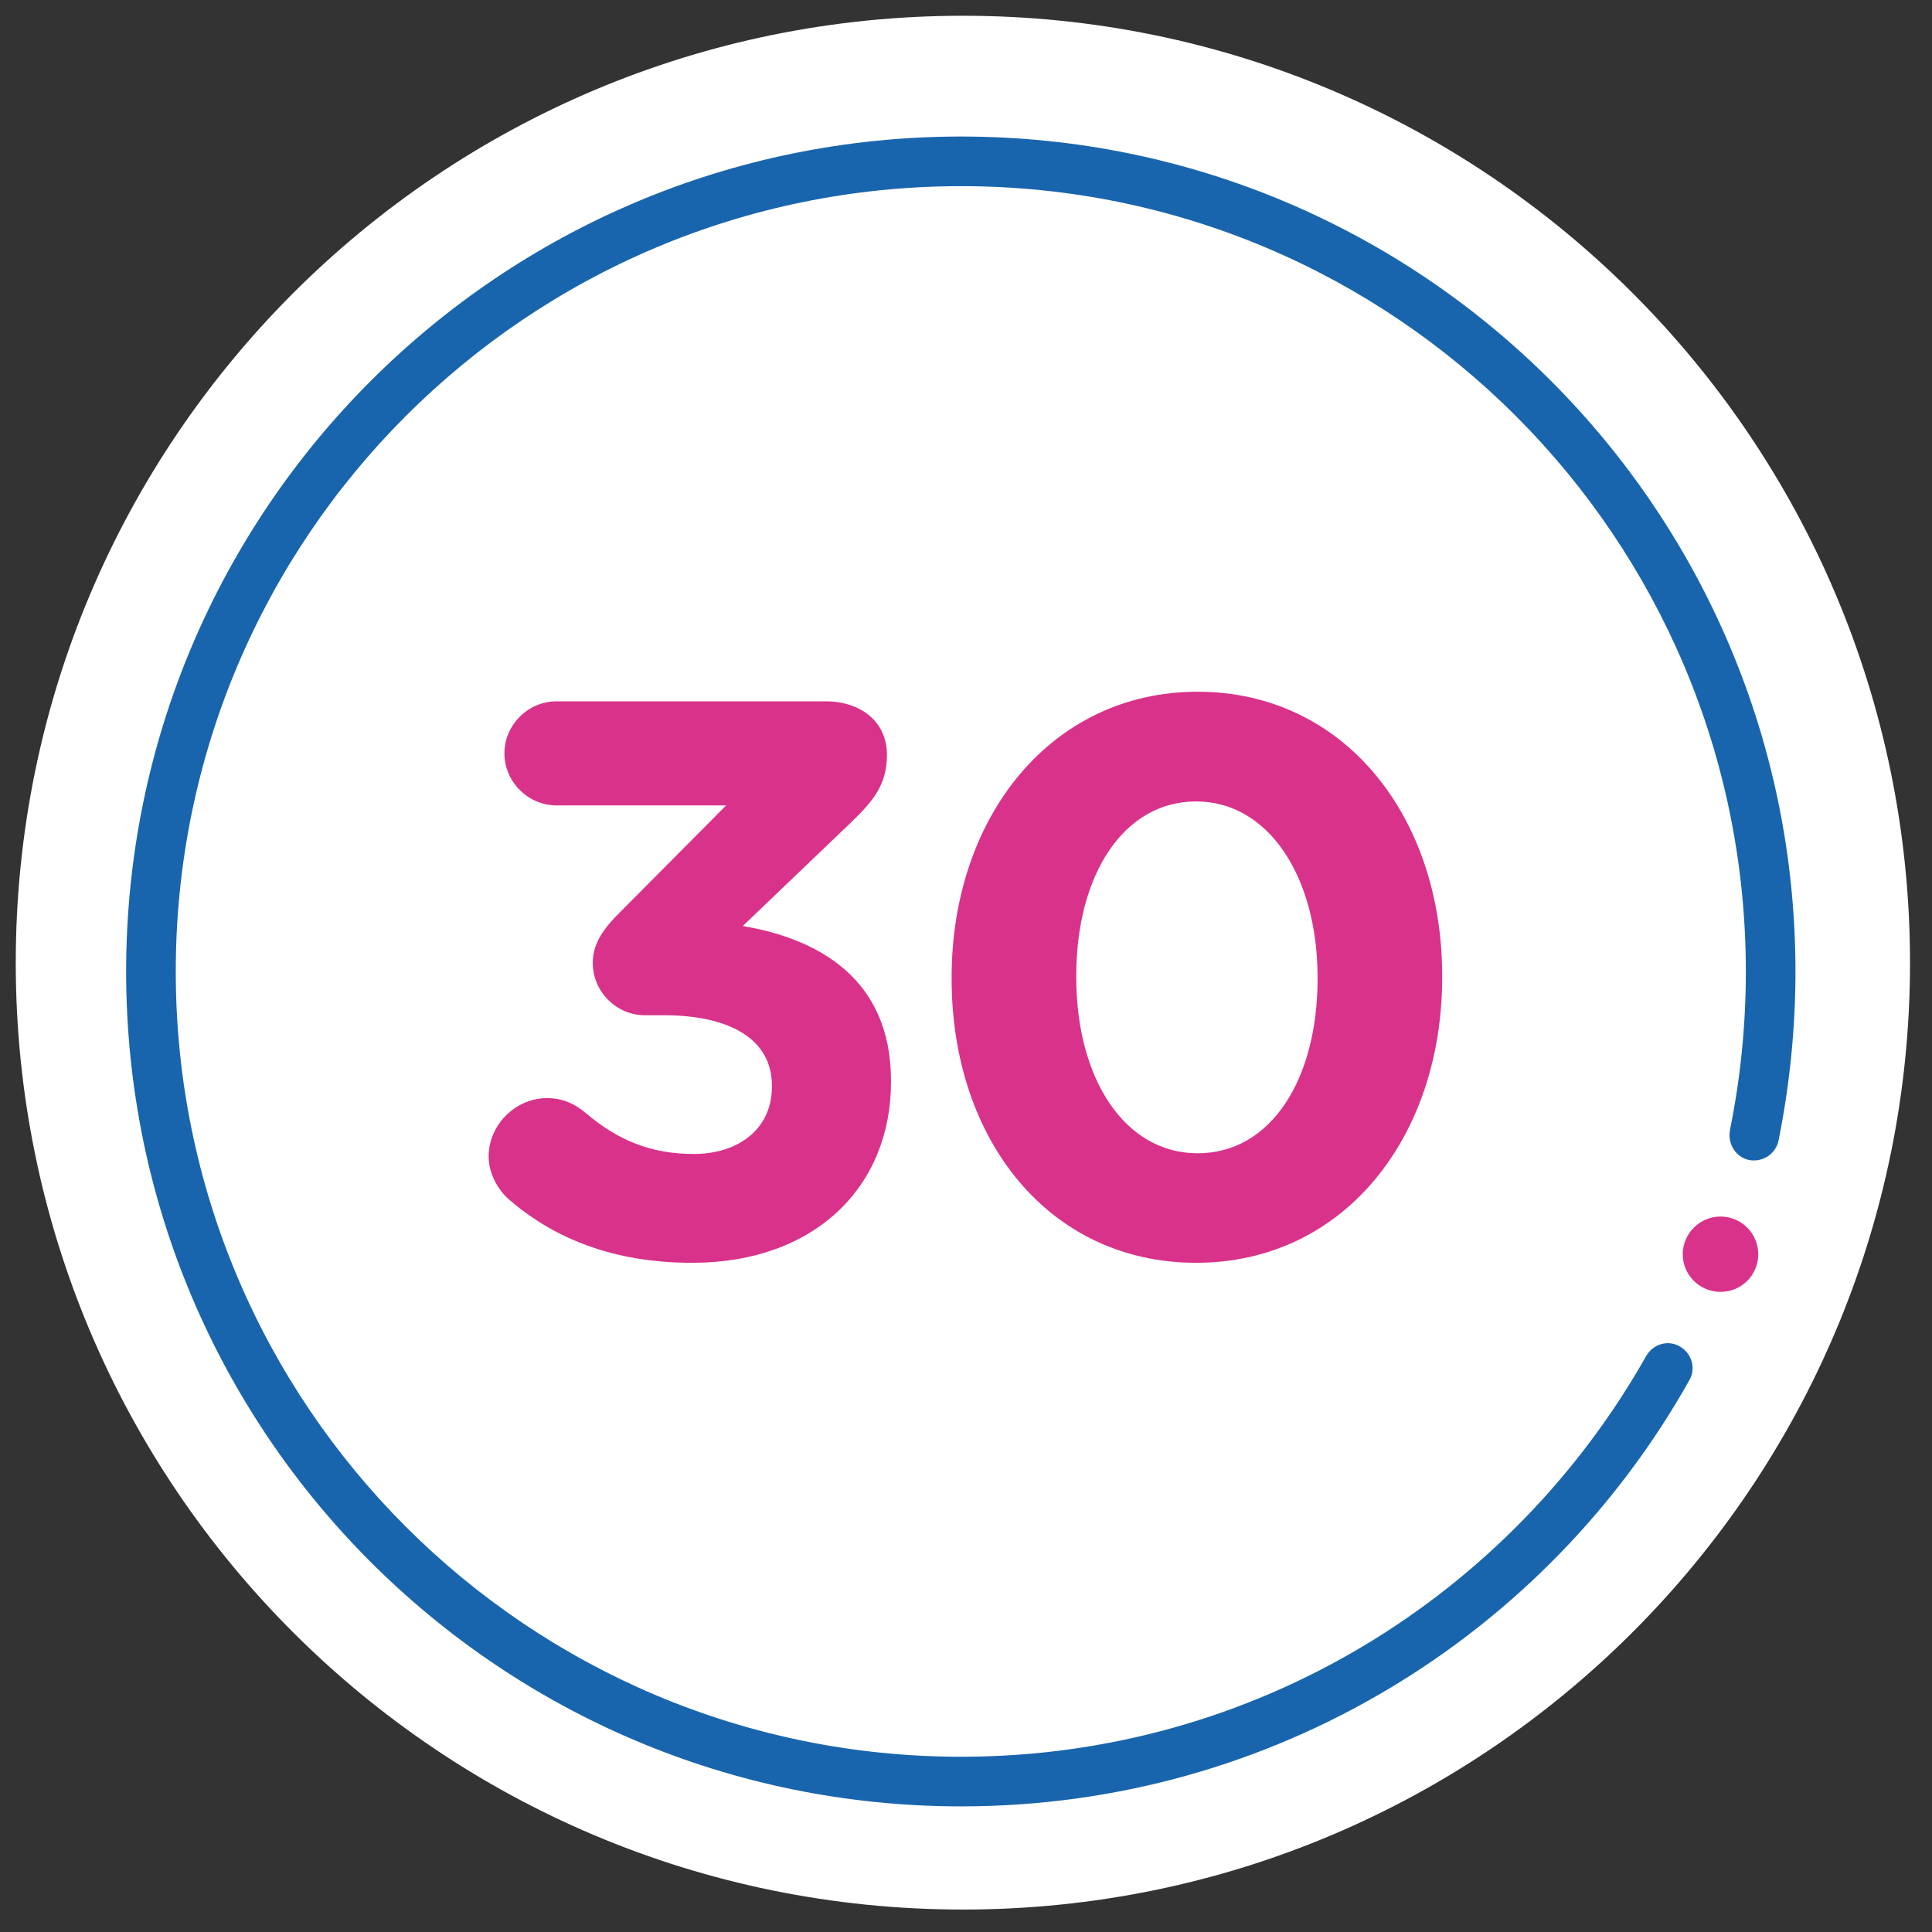
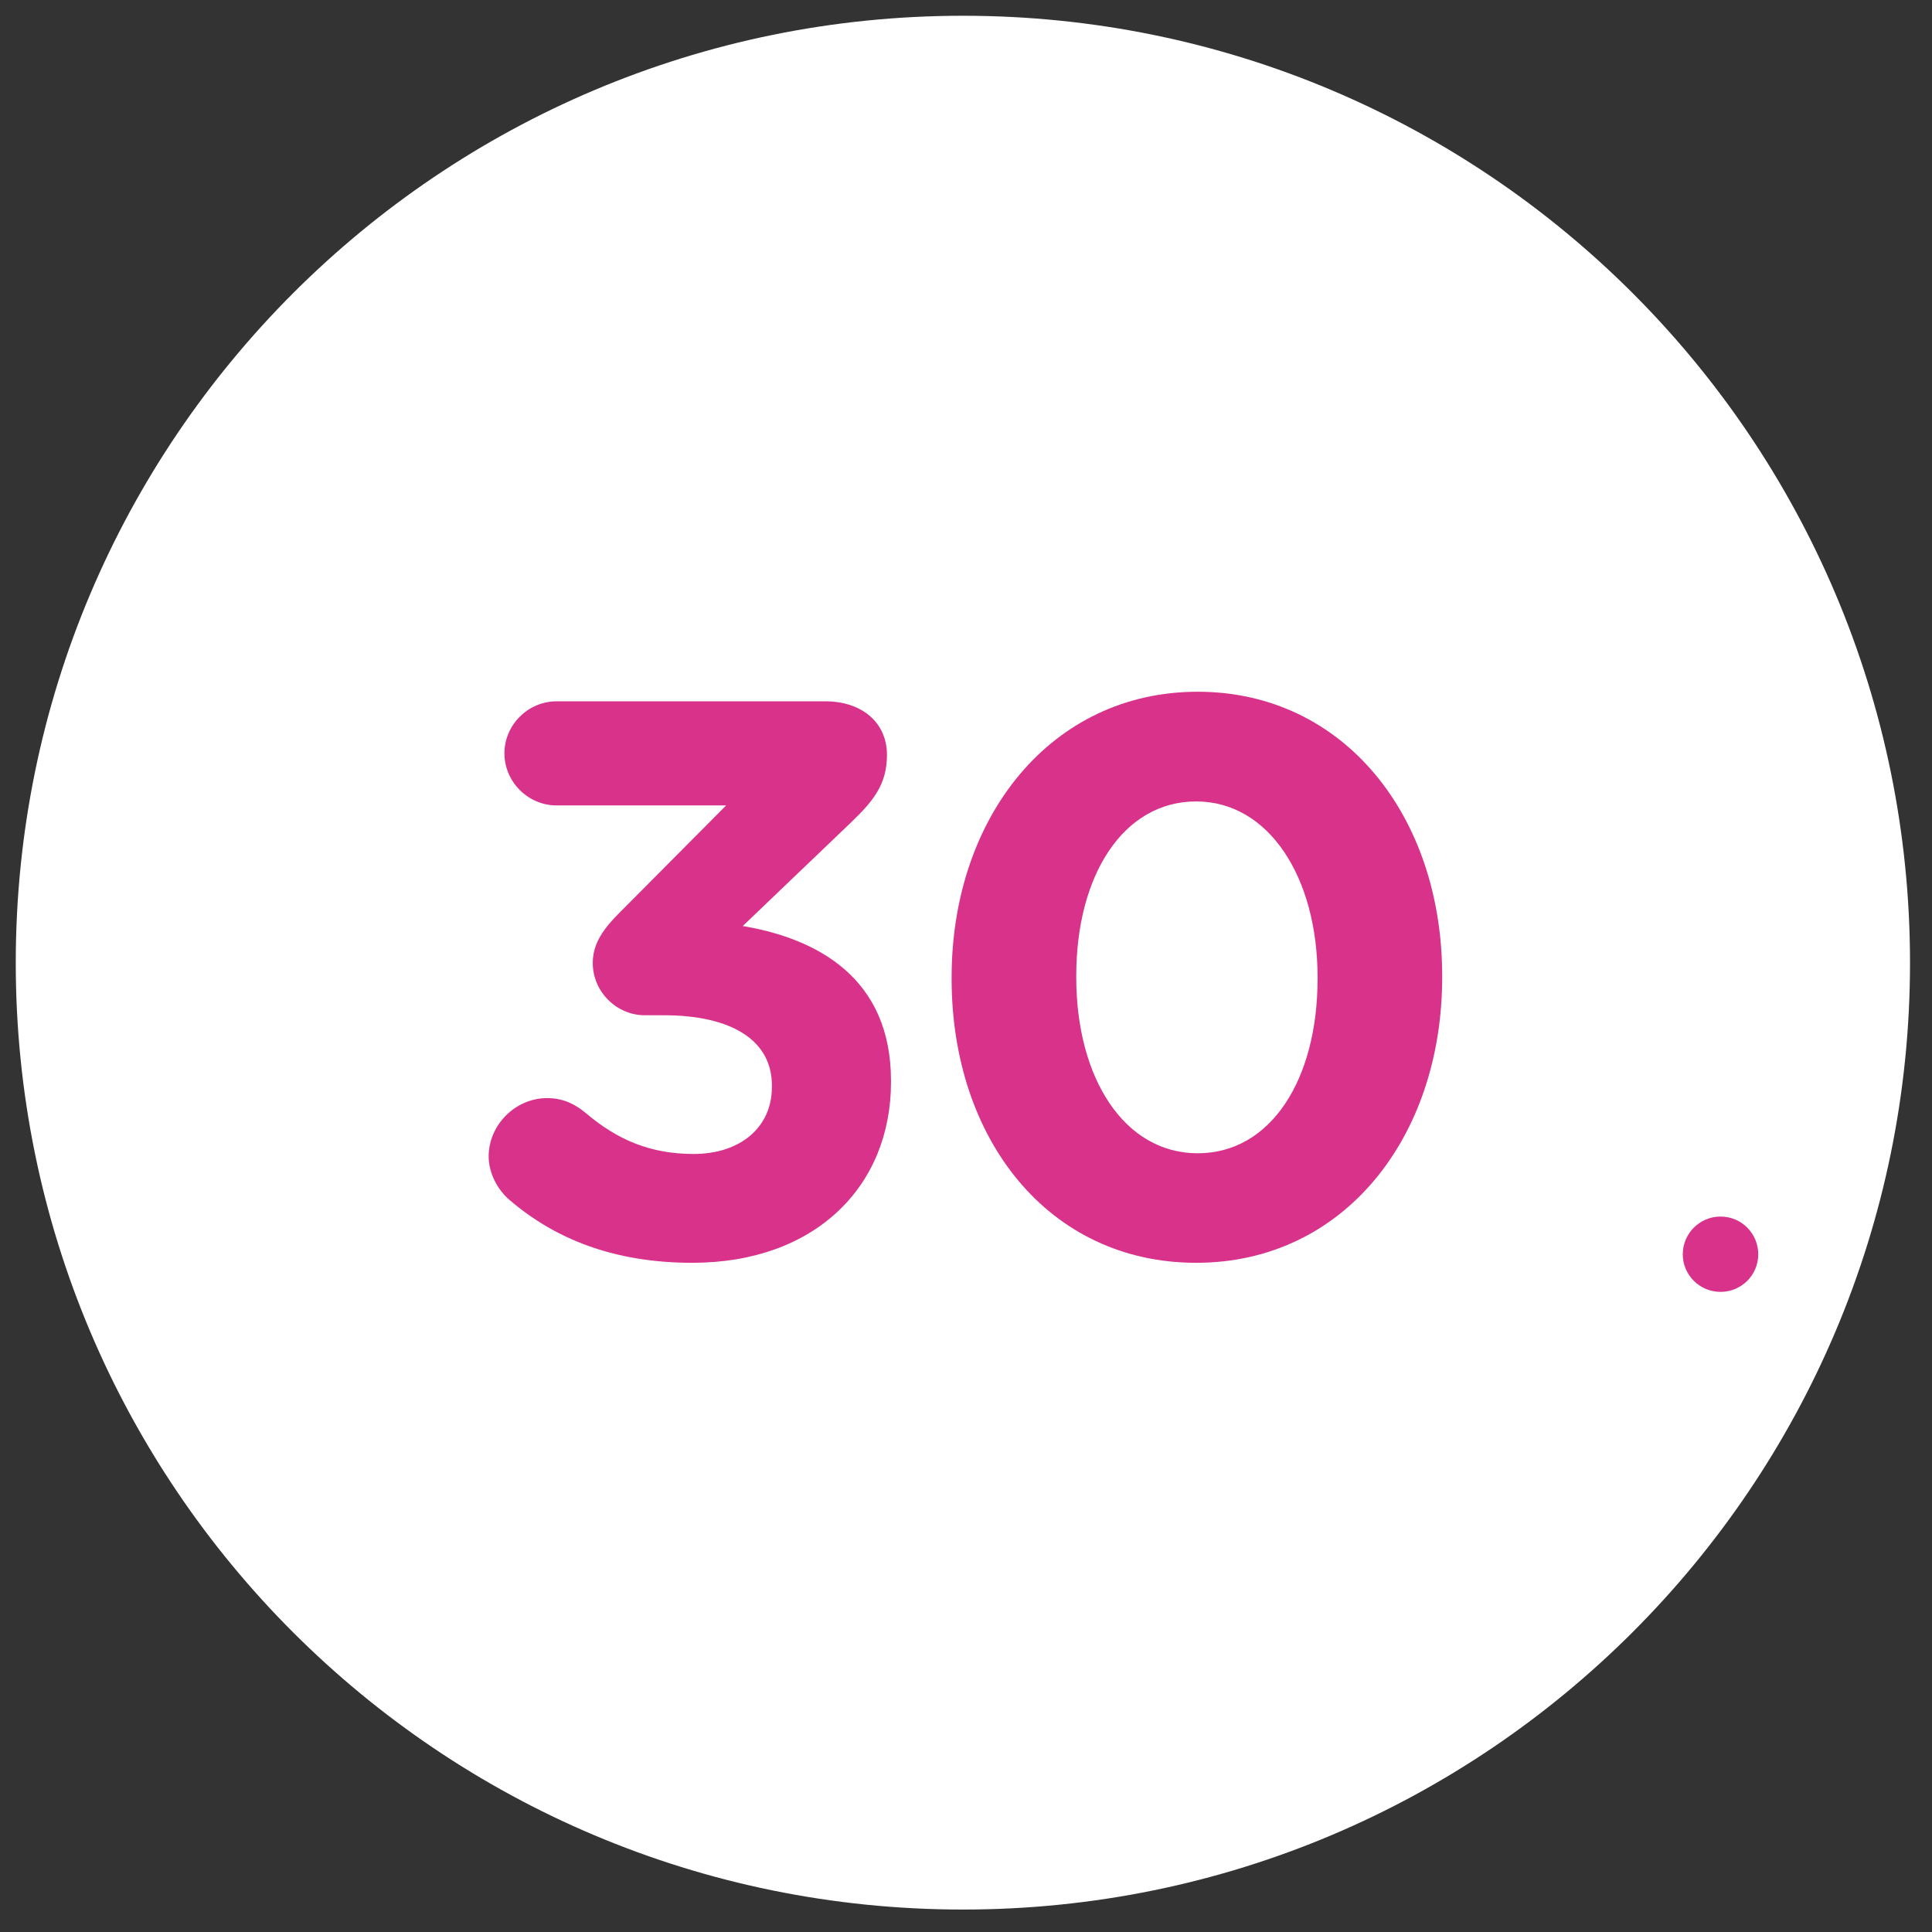
<svg xmlns="http://www.w3.org/2000/svg" width="60" zoomAndPan="magnify" viewBox="0 0 45 45" height="60" preserveAspectRatio="xMidYMid meet" version="1.0">
  <rect x="0" y="0" width="45" height="45" fill="#333333" stroke="none" />
  <defs>
    <g />
    <clipPath id="91fd465f5f">
      <path d="M 0.367 0.367 L 44.617 0.367 L 44.617 44.617 L 0.367 44.617 Z M 0.367 0.367 " clip-rule="nonzero" />
    </clipPath>
  </defs>
  <g clip-path="url(#91fd465f5f)">
    <path fill="#ffffff" d="M 44.488 22.426 C 44.488 10.242 34.613 0.367 22.43 0.367 C 10.242 0.367 0.367 10.242 0.367 22.426 C 0.367 34.613 10.242 44.477 22.43 44.477 C 34.613 44.477 44.488 34.598 44.488 22.426 Z M 44.488 22.426 " fill-opacity="1" fill-rule="nonzero" />
  </g>
-   <path fill="#1965ad" d="M 40.293 26.324 C 40.535 25.137 40.664 23.898 40.664 22.629 L 41.242 22.629 L 40.664 22.629 C 40.664 12.527 32.484 4.336 22.387 4.336 L 22.387 3.758 L 22.387 4.336 C 12.273 4.336 4.094 12.527 4.094 22.629 L 3.516 22.629 L 4.094 22.629 C 4.094 32.727 12.285 40.918 22.387 40.918 L 22.387 41.496 L 22.387 40.918 C 29.238 40.918 35.199 37.152 38.344 31.582 C 38.504 31.305 38.852 31.199 39.129 31.363 C 39.406 31.523 39.508 31.871 39.348 32.148 C 36.02 38.078 29.664 42.074 22.387 42.074 C 11.641 42.074 2.938 33.375 2.938 22.629 C 2.938 11.883 11.641 3.18 22.387 3.18 C 33.133 3.18 41.82 11.895 41.82 22.629 C 41.82 23.98 41.68 25.297 41.426 26.566 C 41.359 26.879 41.059 27.074 40.746 27.02 C 40.434 26.961 40.238 26.648 40.293 26.336 Z M 40.293 26.324 " fill-opacity="1" fill-rule="nonzero" />
  <path fill="#d9328a" d="M 40.953 29.215 C 40.953 28.73 40.562 28.336 40.074 28.336 C 39.59 28.336 39.195 28.73 39.195 29.215 C 39.195 29.699 39.59 30.09 40.074 30.09 C 40.562 30.09 40.953 29.699 40.953 29.215 Z M 40.953 29.215 " fill-opacity="1" fill-rule="nonzero" />
-   <path fill="#ffffff" d="M 18.168 27.758 C 17.891 27.539 17.703 27.238 17.703 26.867 C 17.703 26.277 18.203 25.781 18.793 25.781 C 19.07 25.781 19.277 25.863 19.461 26 C 20.352 26.719 21.254 27.09 22.27 27.09 C 23.727 27.09 24.789 26.223 24.789 24.848 L 24.789 24.812 C 24.789 23.484 23.68 22.66 22.105 22.66 C 20.848 22.66 20.234 23.102 19.891 23.102 C 19.543 23.102 19.266 22.973 18.812 22.66 C 18.492 22.422 18.352 22.086 18.375 21.656 L 18.652 17 C 18.688 16.41 19.137 15.984 19.691 15.984 L 25.551 15.984 C 26.105 15.984 26.566 16.445 26.566 17 C 26.566 17.555 26.105 17.992 25.551 17.992 L 20.688 17.992 L 20.48 21.02 C 21.09 20.801 21.656 20.652 22.535 20.652 C 25.066 20.652 27.051 21.98 27.051 24.719 L 27.051 24.754 C 27.051 27.375 25.09 29.133 22.316 29.133 C 20.559 29.133 19.219 28.543 18.168 27.734 " fill-opacity="1" fill-rule="nonzero" />
  <g fill="#d9328a" fill-opacity="1">
    <g transform="translate(10.409, 29.194)">
      <g>
        <path d="M 5.715 0.219 C 8.578 0.219 10.344 -1.562 10.344 -3.988 L 10.344 -4.023 C 10.344 -6.41 8.633 -7.332 6.891 -7.625 L 9.406 -10.031 C 9.922 -10.527 10.25 -10.914 10.25 -11.609 C 10.25 -12.383 9.645 -12.859 8.816 -12.859 L 2.555 -12.859 C 1.891 -12.859 1.34 -12.309 1.34 -11.648 C 1.34 -10.984 1.891 -10.434 2.555 -10.434 L 6.504 -10.434 L 4.004 -7.918 C 3.562 -7.477 3.398 -7.145 3.398 -6.762 C 3.398 -6.098 3.949 -5.547 4.609 -5.547 L 5.051 -5.547 C 6.633 -5.547 7.57 -4.961 7.57 -3.914 L 7.57 -3.875 C 7.57 -2.922 6.816 -2.316 5.75 -2.316 C 4.738 -2.316 3.969 -2.645 3.234 -3.27 C 3.012 -3.453 2.738 -3.617 2.332 -3.617 C 1.598 -3.617 0.973 -2.996 0.973 -2.258 C 0.973 -1.855 1.195 -1.469 1.453 -1.25 C 2.5 -0.348 3.875 0.219 5.715 0.219 Z M 5.715 0.219 " />
      </g>
    </g>
  </g>
  <g fill="#d9328a" fill-opacity="1">
    <g transform="translate(21.173, 29.194)">
      <g>
        <path d="M 6.688 0.219 C 10.121 0.219 12.418 -2.699 12.418 -6.43 L 12.418 -6.465 C 12.418 -10.195 10.121 -13.082 6.723 -13.082 C 3.309 -13.082 0.992 -10.16 0.992 -6.43 L 0.992 -6.395 C 0.992 -2.664 3.25 0.219 6.688 0.219 Z M 6.723 -2.332 C 5.016 -2.332 3.895 -4.078 3.895 -6.43 L 3.895 -6.465 C 3.895 -8.816 4.996 -10.527 6.688 -10.527 C 8.379 -10.527 9.516 -8.762 9.516 -6.43 L 9.516 -6.395 C 9.516 -4.059 8.434 -2.332 6.723 -2.332 Z M 6.723 -2.332 " />
      </g>
    </g>
  </g>
</svg>